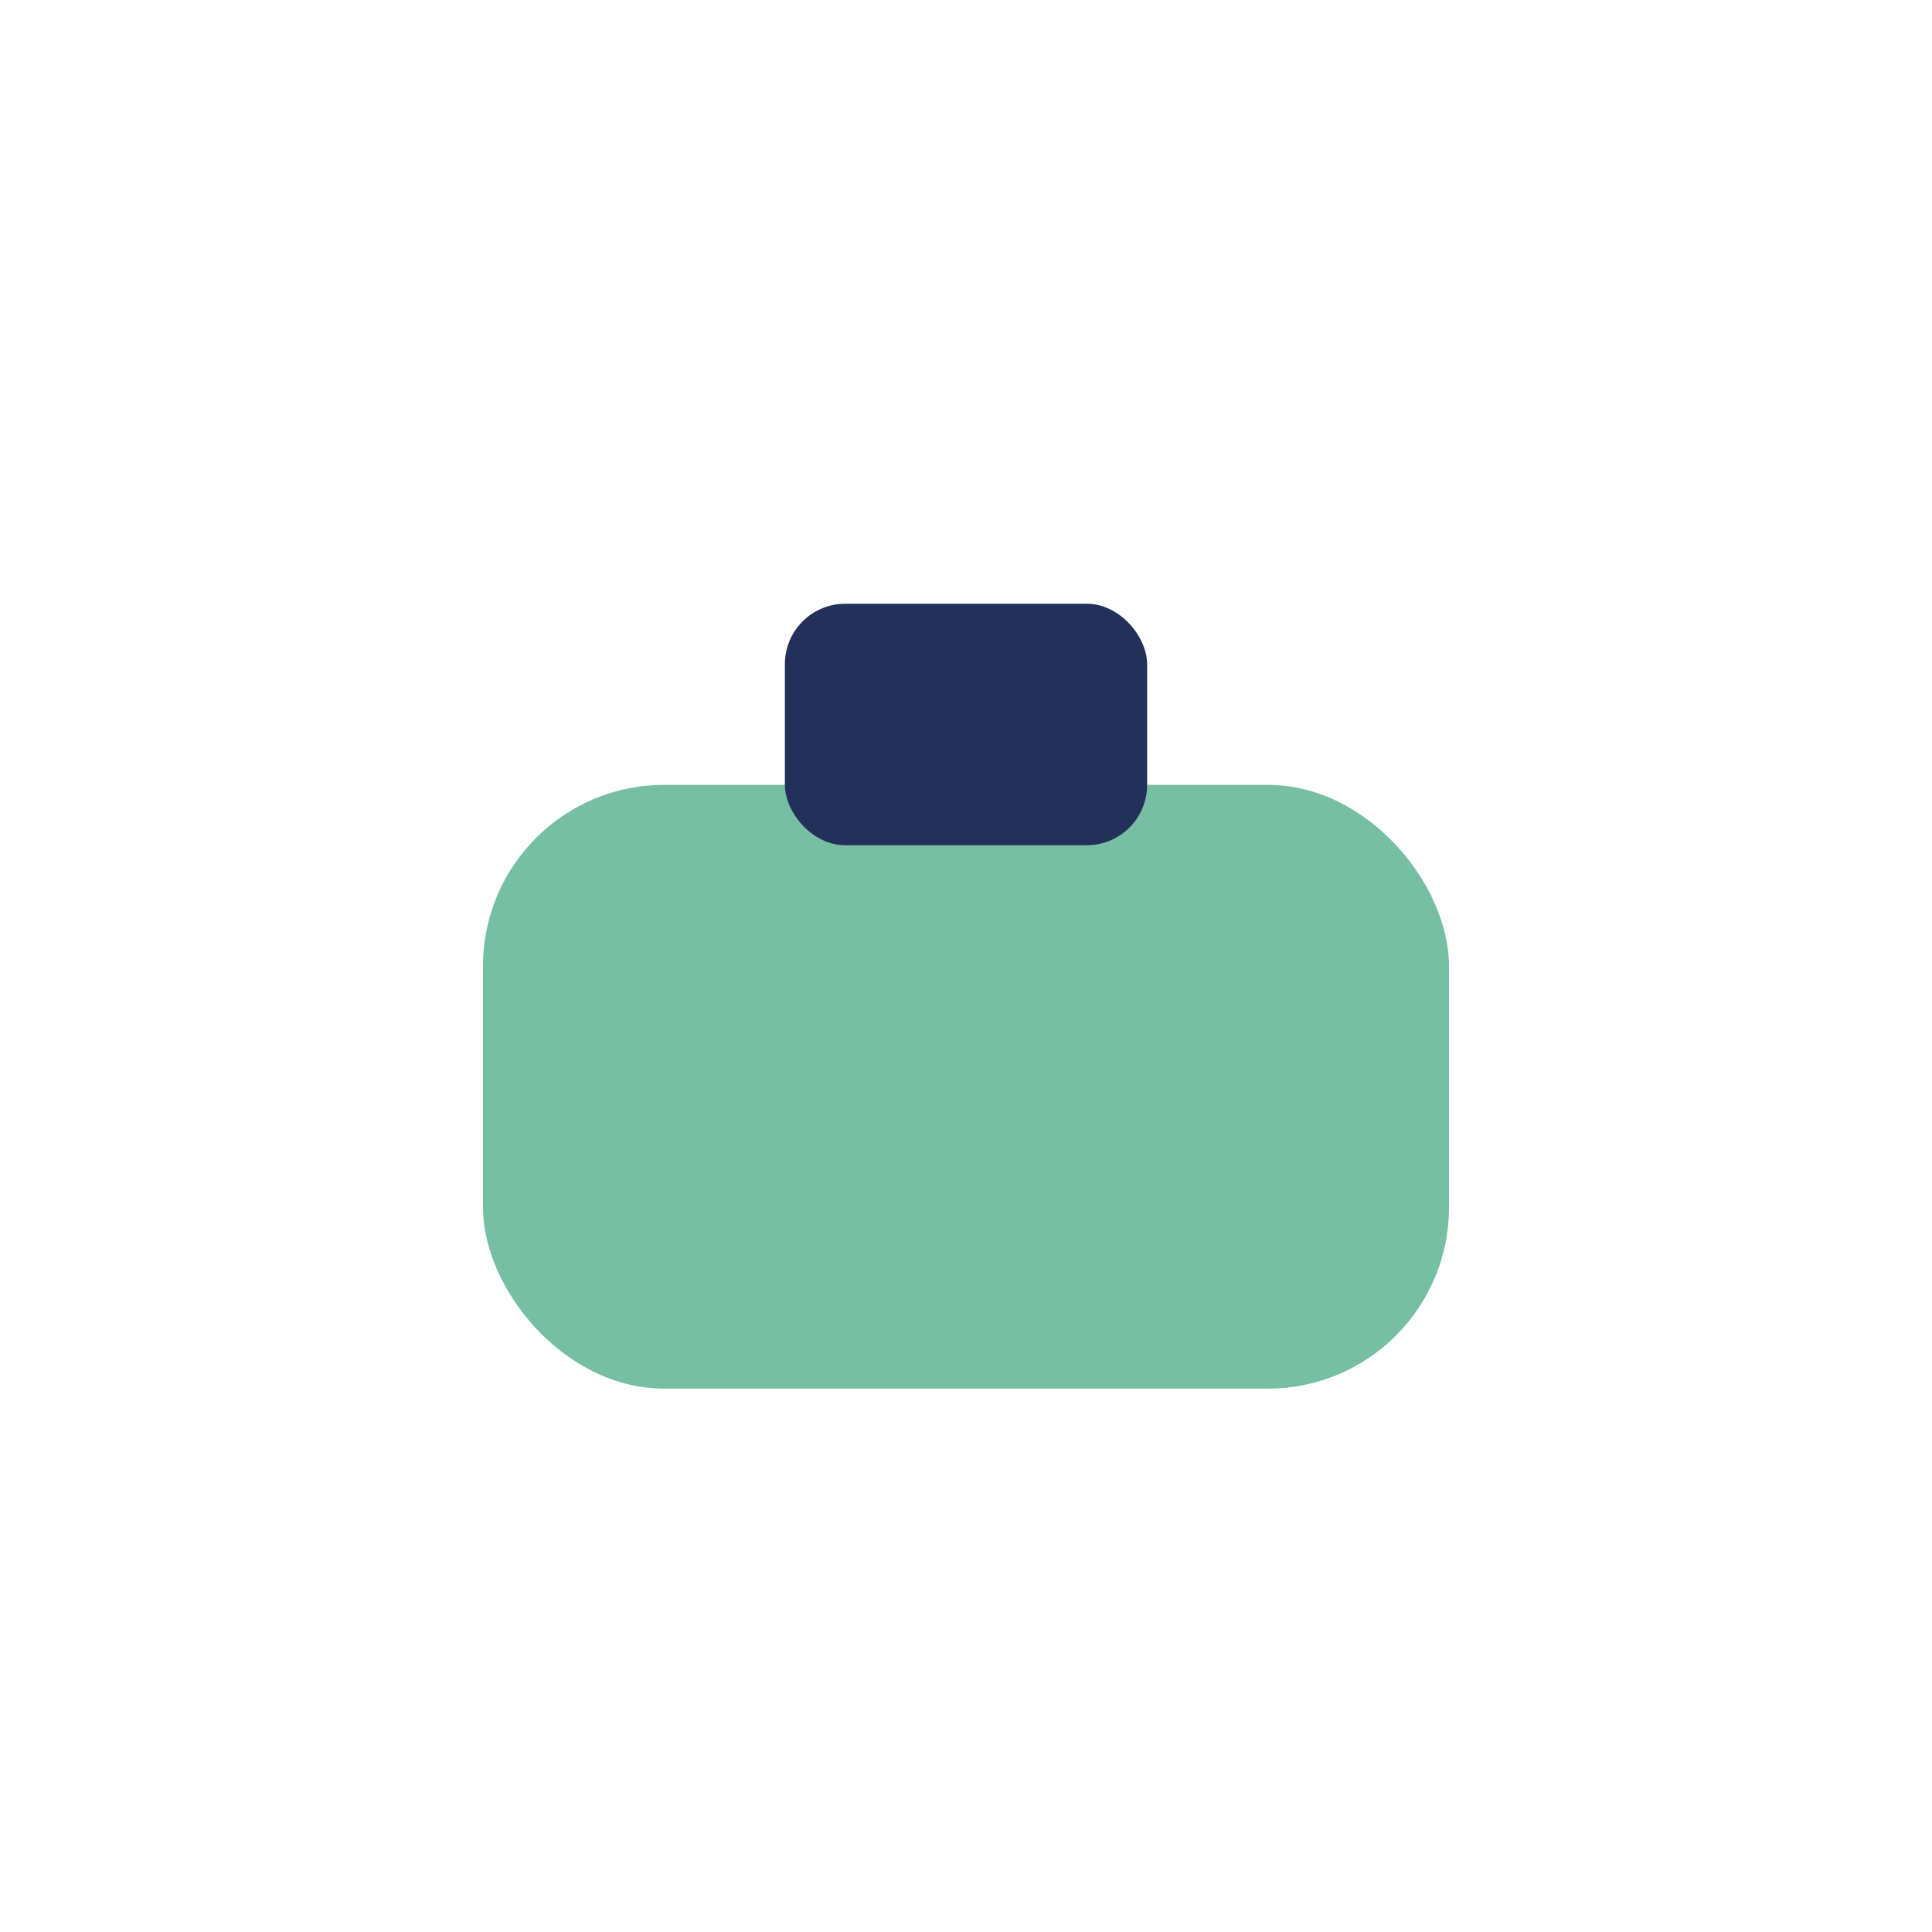
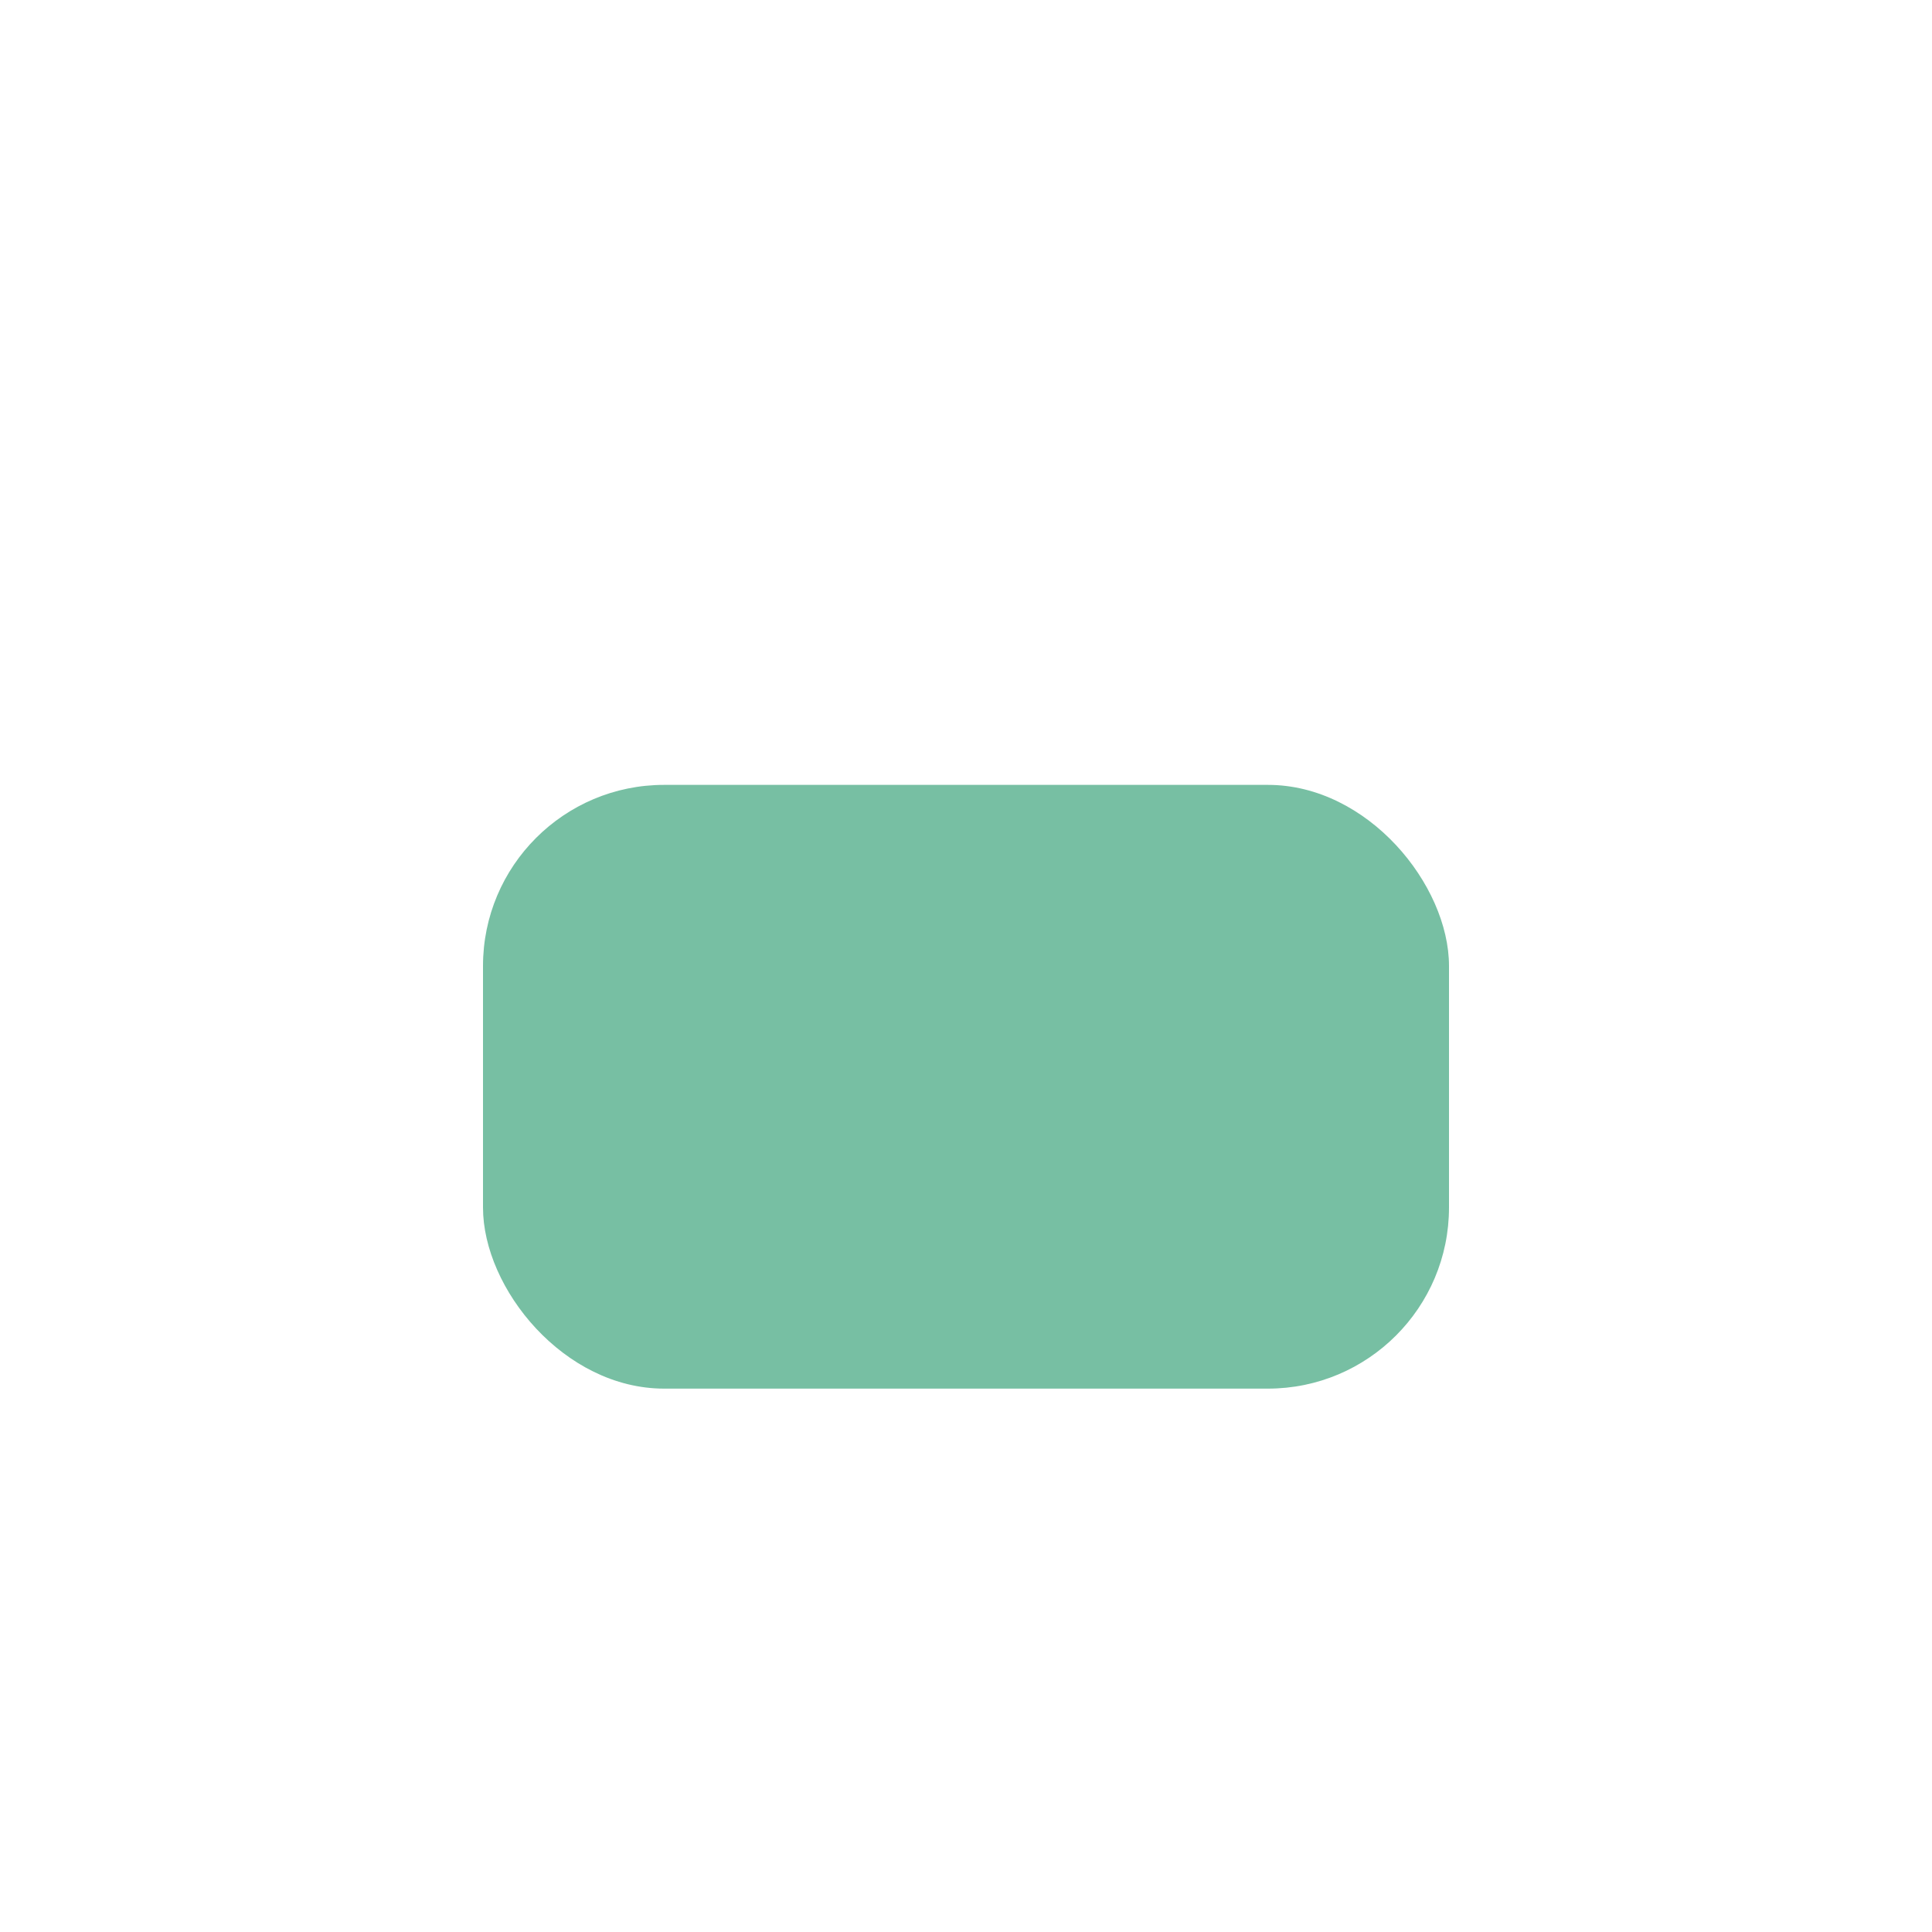
<svg xmlns="http://www.w3.org/2000/svg" width="32" height="32" viewBox="0 0 32 32">
  <rect x="8" y="13" width="16" height="10" rx="3" fill="#77BFA3" />
-   <rect x="13" y="10" width="6" height="4" rx="1" fill="#22305A" />
</svg>